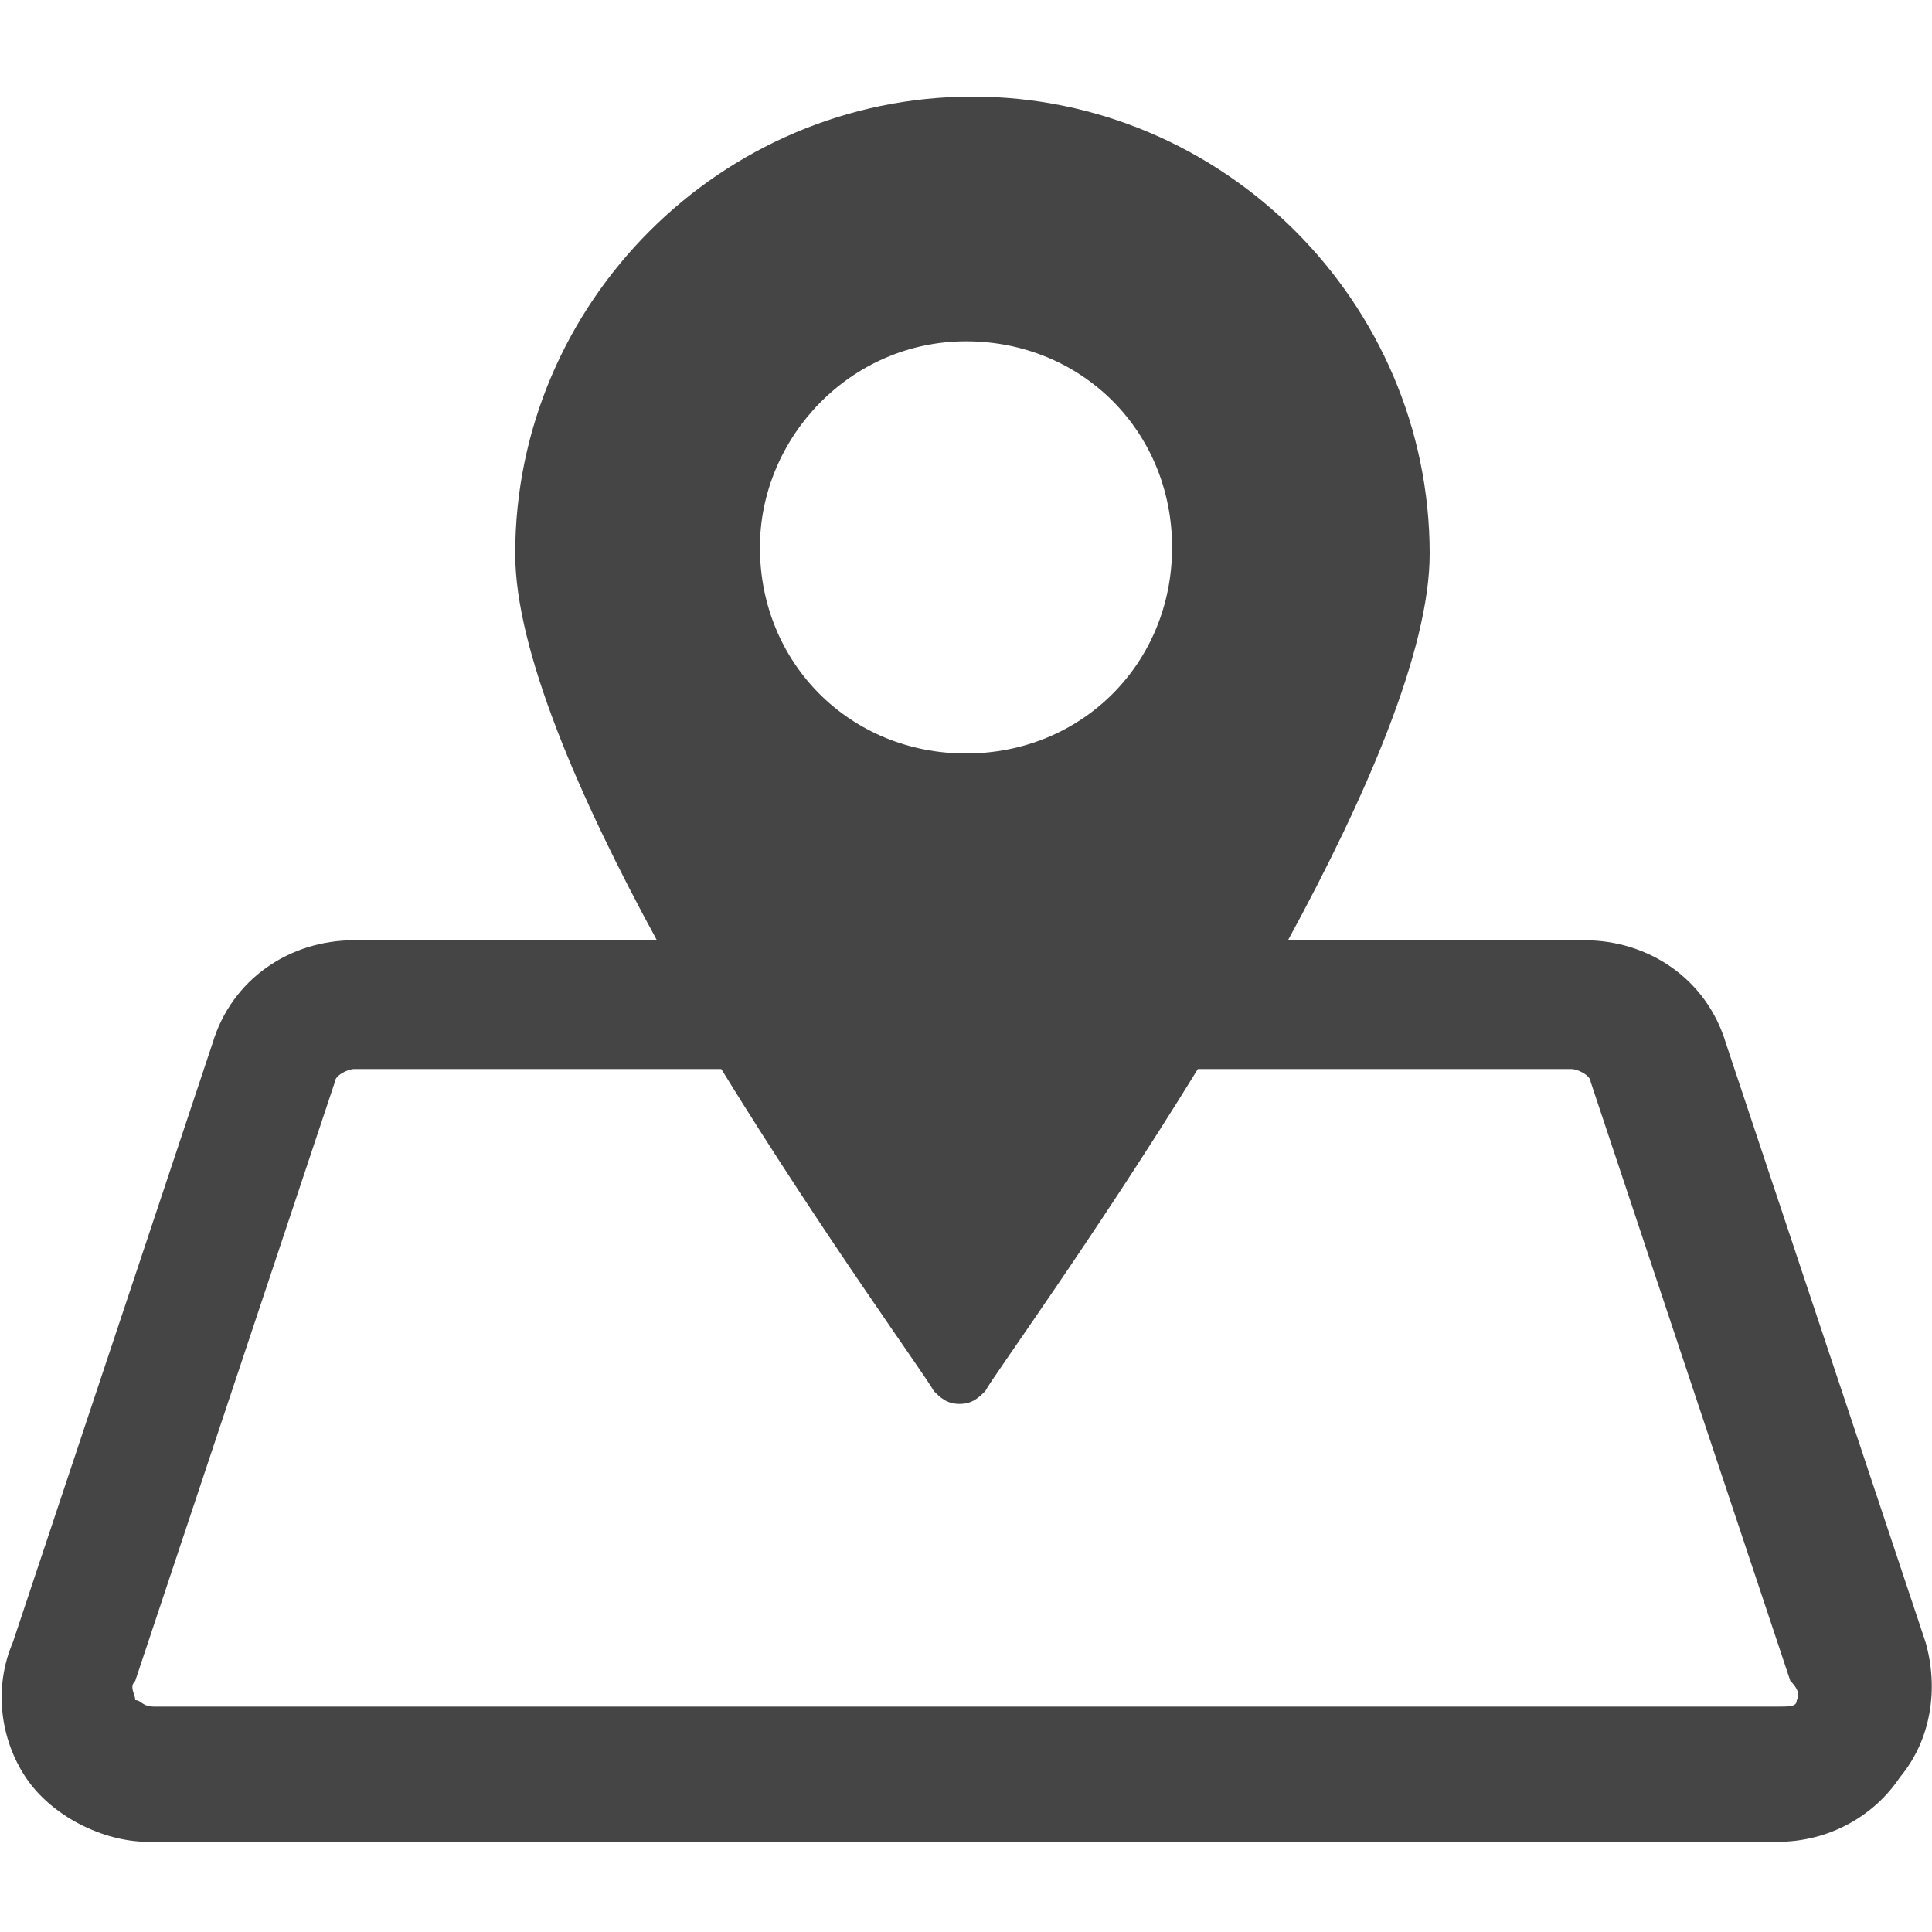
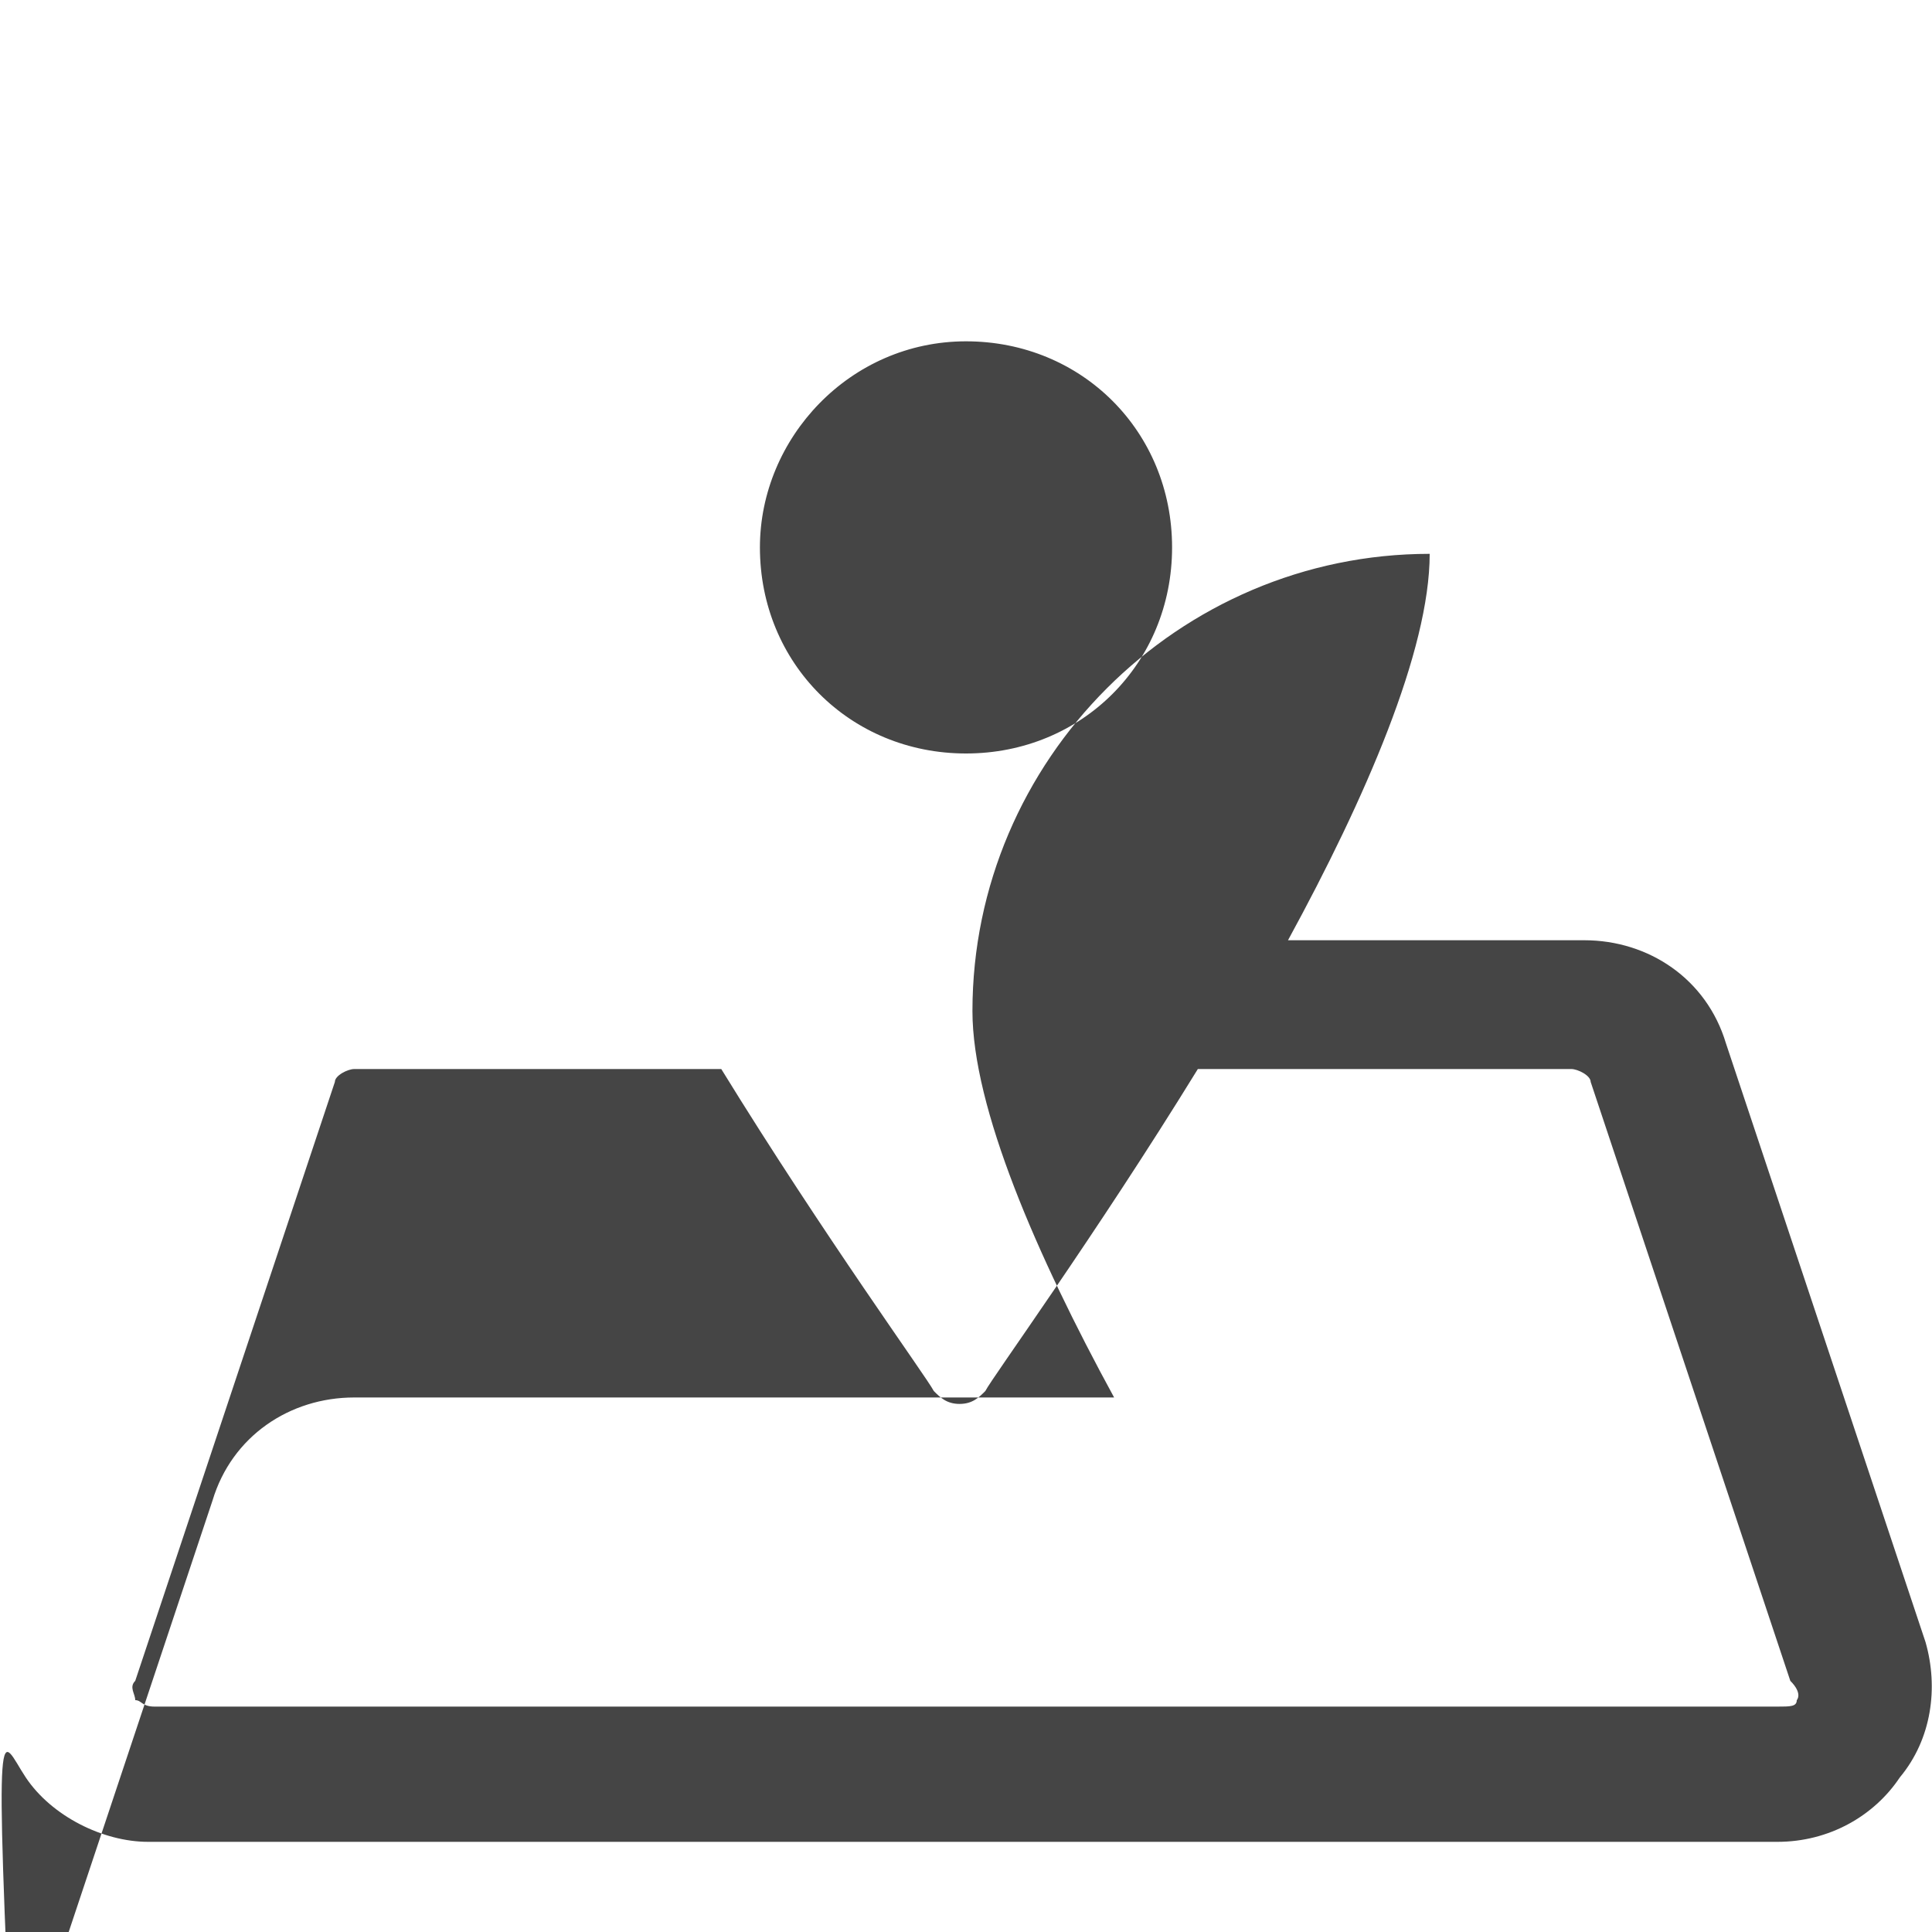
<svg xmlns="http://www.w3.org/2000/svg" version="1.1" id="Layer_1" x="0px" y="0px" viewBox="0 0 30 30" style="enable-background:new 0 0 30 30;" xml:space="preserve">
  <style type="text/css">
	.st0{fill:#454545;}
</style>
-   <path id="_x31_" class="st0" d="M29.9,25.5l-3.1-9.3c-0.3-1-1.2-1.6-2.2-1.6h-4.6c1.2-2.2,2.2-4.5,2.2-6c0-3.9-3.2-7.1-7.1-7.1  c-3.9,0-7.1,3.2-7.1,7.1c0,1.5,1,3.8,2.2,6H5.5c-1,0-1.9,0.6-2.2,1.6l-3.1,9.3C-0.1,26.2,0,27,0.4,27.6c0.4,0.6,1.2,1,1.9,1h25.3  c0.8,0,1.5-0.4,1.9-1C30,27,30.1,26.2,29.9,25.5z M15,5.3c1.8,0,3.2,1.4,3.2,3.2c0,1.8-1.4,3.2-3.2,3.2c-1.8,0-3.2-1.4-3.2-3.2  C11.8,6.8,13.2,5.3,15,5.3z M27.9,26.4c0,0.1-0.1,0.1-0.3,0.1H2.4c-0.2,0-0.2-0.1-0.3-0.1c0-0.1-0.1-0.2,0-0.3l3.1-9.3  c0-0.1,0.2-0.2,0.3-0.2h5.6c0,0,0.1,0,0.1,0c1.6,2.6,3.2,4.8,3.3,5c0.1,0.1,0.2,0.2,0.4,0.2s0.3-0.1,0.4-0.2c0.1-0.2,1.7-2.4,3.3-5  c0,0,0.1,0,0.1,0h5.7c0.1,0,0.3,0.1,0.3,0.2l3.1,9.3C28,26.3,27.9,26.4,27.9,26.4z" />
+   <path id="_x31_" class="st0" d="M29.9,25.5l-3.1-9.3c-0.3-1-1.2-1.6-2.2-1.6h-4.6c1.2-2.2,2.2-4.5,2.2-6c-3.9,0-7.1,3.2-7.1,7.1c0,1.5,1,3.8,2.2,6H5.5c-1,0-1.9,0.6-2.2,1.6l-3.1,9.3C-0.1,26.2,0,27,0.4,27.6c0.4,0.6,1.2,1,1.9,1h25.3  c0.8,0,1.5-0.4,1.9-1C30,27,30.1,26.2,29.9,25.5z M15,5.3c1.8,0,3.2,1.4,3.2,3.2c0,1.8-1.4,3.2-3.2,3.2c-1.8,0-3.2-1.4-3.2-3.2  C11.8,6.8,13.2,5.3,15,5.3z M27.9,26.4c0,0.1-0.1,0.1-0.3,0.1H2.4c-0.2,0-0.2-0.1-0.3-0.1c0-0.1-0.1-0.2,0-0.3l3.1-9.3  c0-0.1,0.2-0.2,0.3-0.2h5.6c0,0,0.1,0,0.1,0c1.6,2.6,3.2,4.8,3.3,5c0.1,0.1,0.2,0.2,0.4,0.2s0.3-0.1,0.4-0.2c0.1-0.2,1.7-2.4,3.3-5  c0,0,0.1,0,0.1,0h5.7c0.1,0,0.3,0.1,0.3,0.2l3.1,9.3C28,26.3,27.9,26.4,27.9,26.4z" />
</svg>